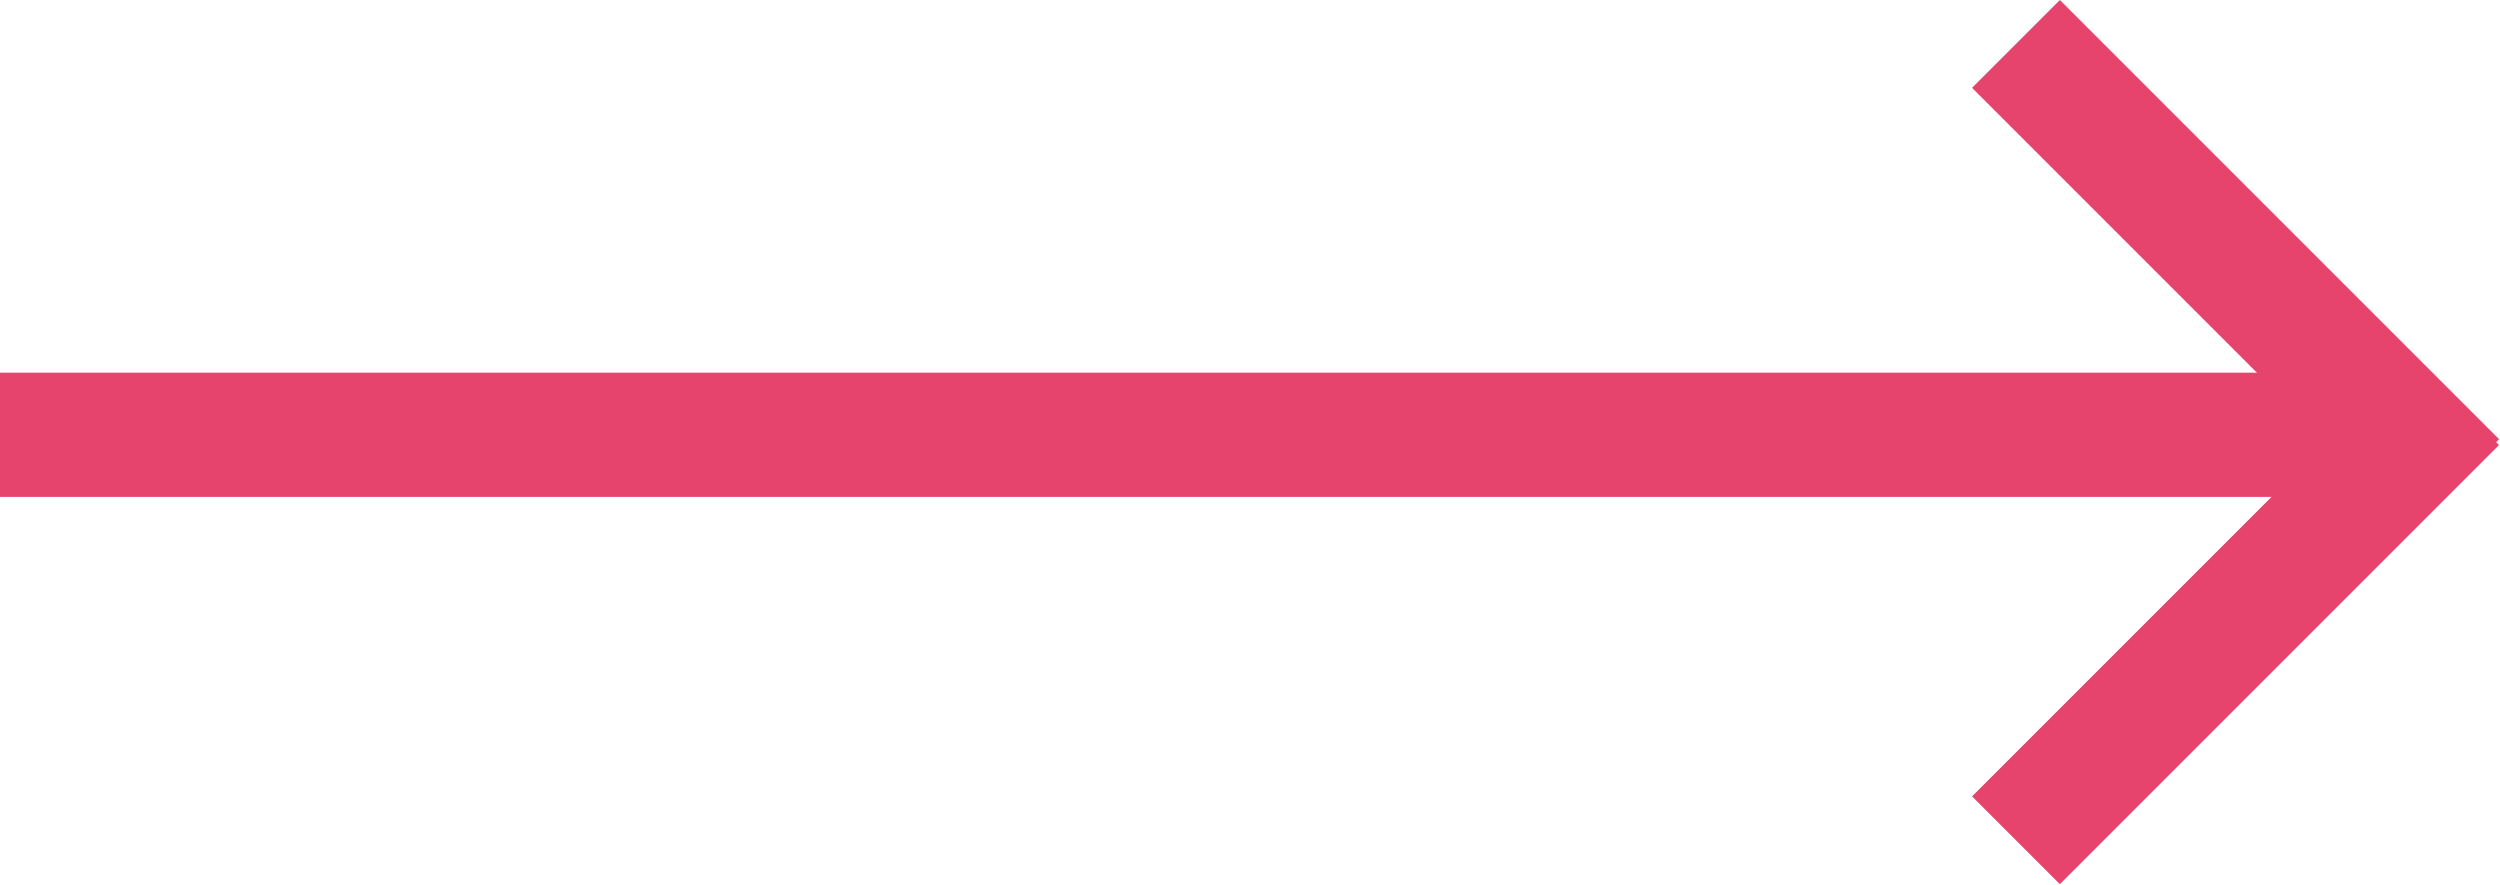
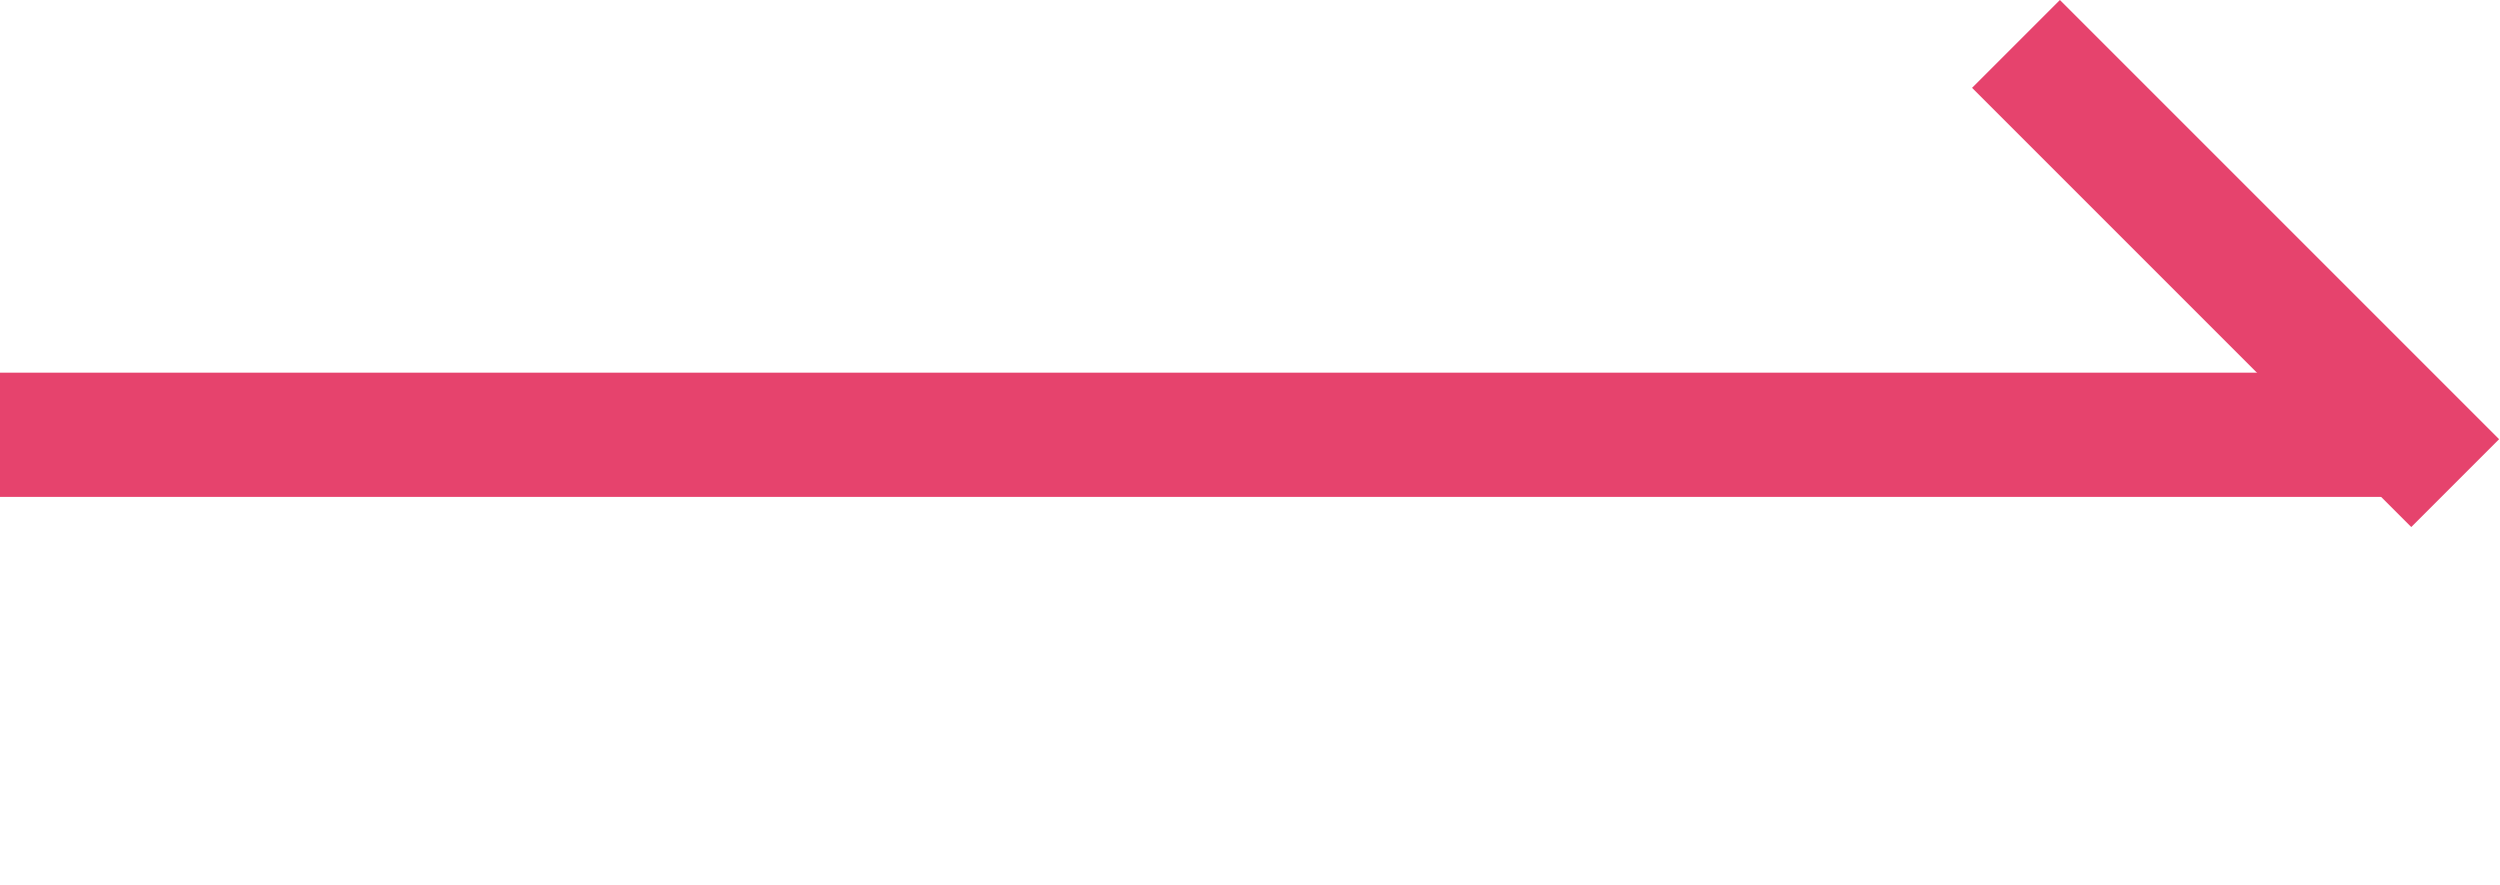
<svg xmlns="http://www.w3.org/2000/svg" width="161" height="57" viewBox="0 0 161 57" fill="none">
  <rect y="24" width="156" height="8" fill="#E6436D" />
  <rect x="132.657" width="40" height="8" transform="rotate(45 132.657 0)" fill="#E6436D" />
-   <rect width="40" height="8" transform="matrix(0.707 -0.707 -0.707 -0.707 132.657 56.941)" fill="#E6436D" />
</svg>